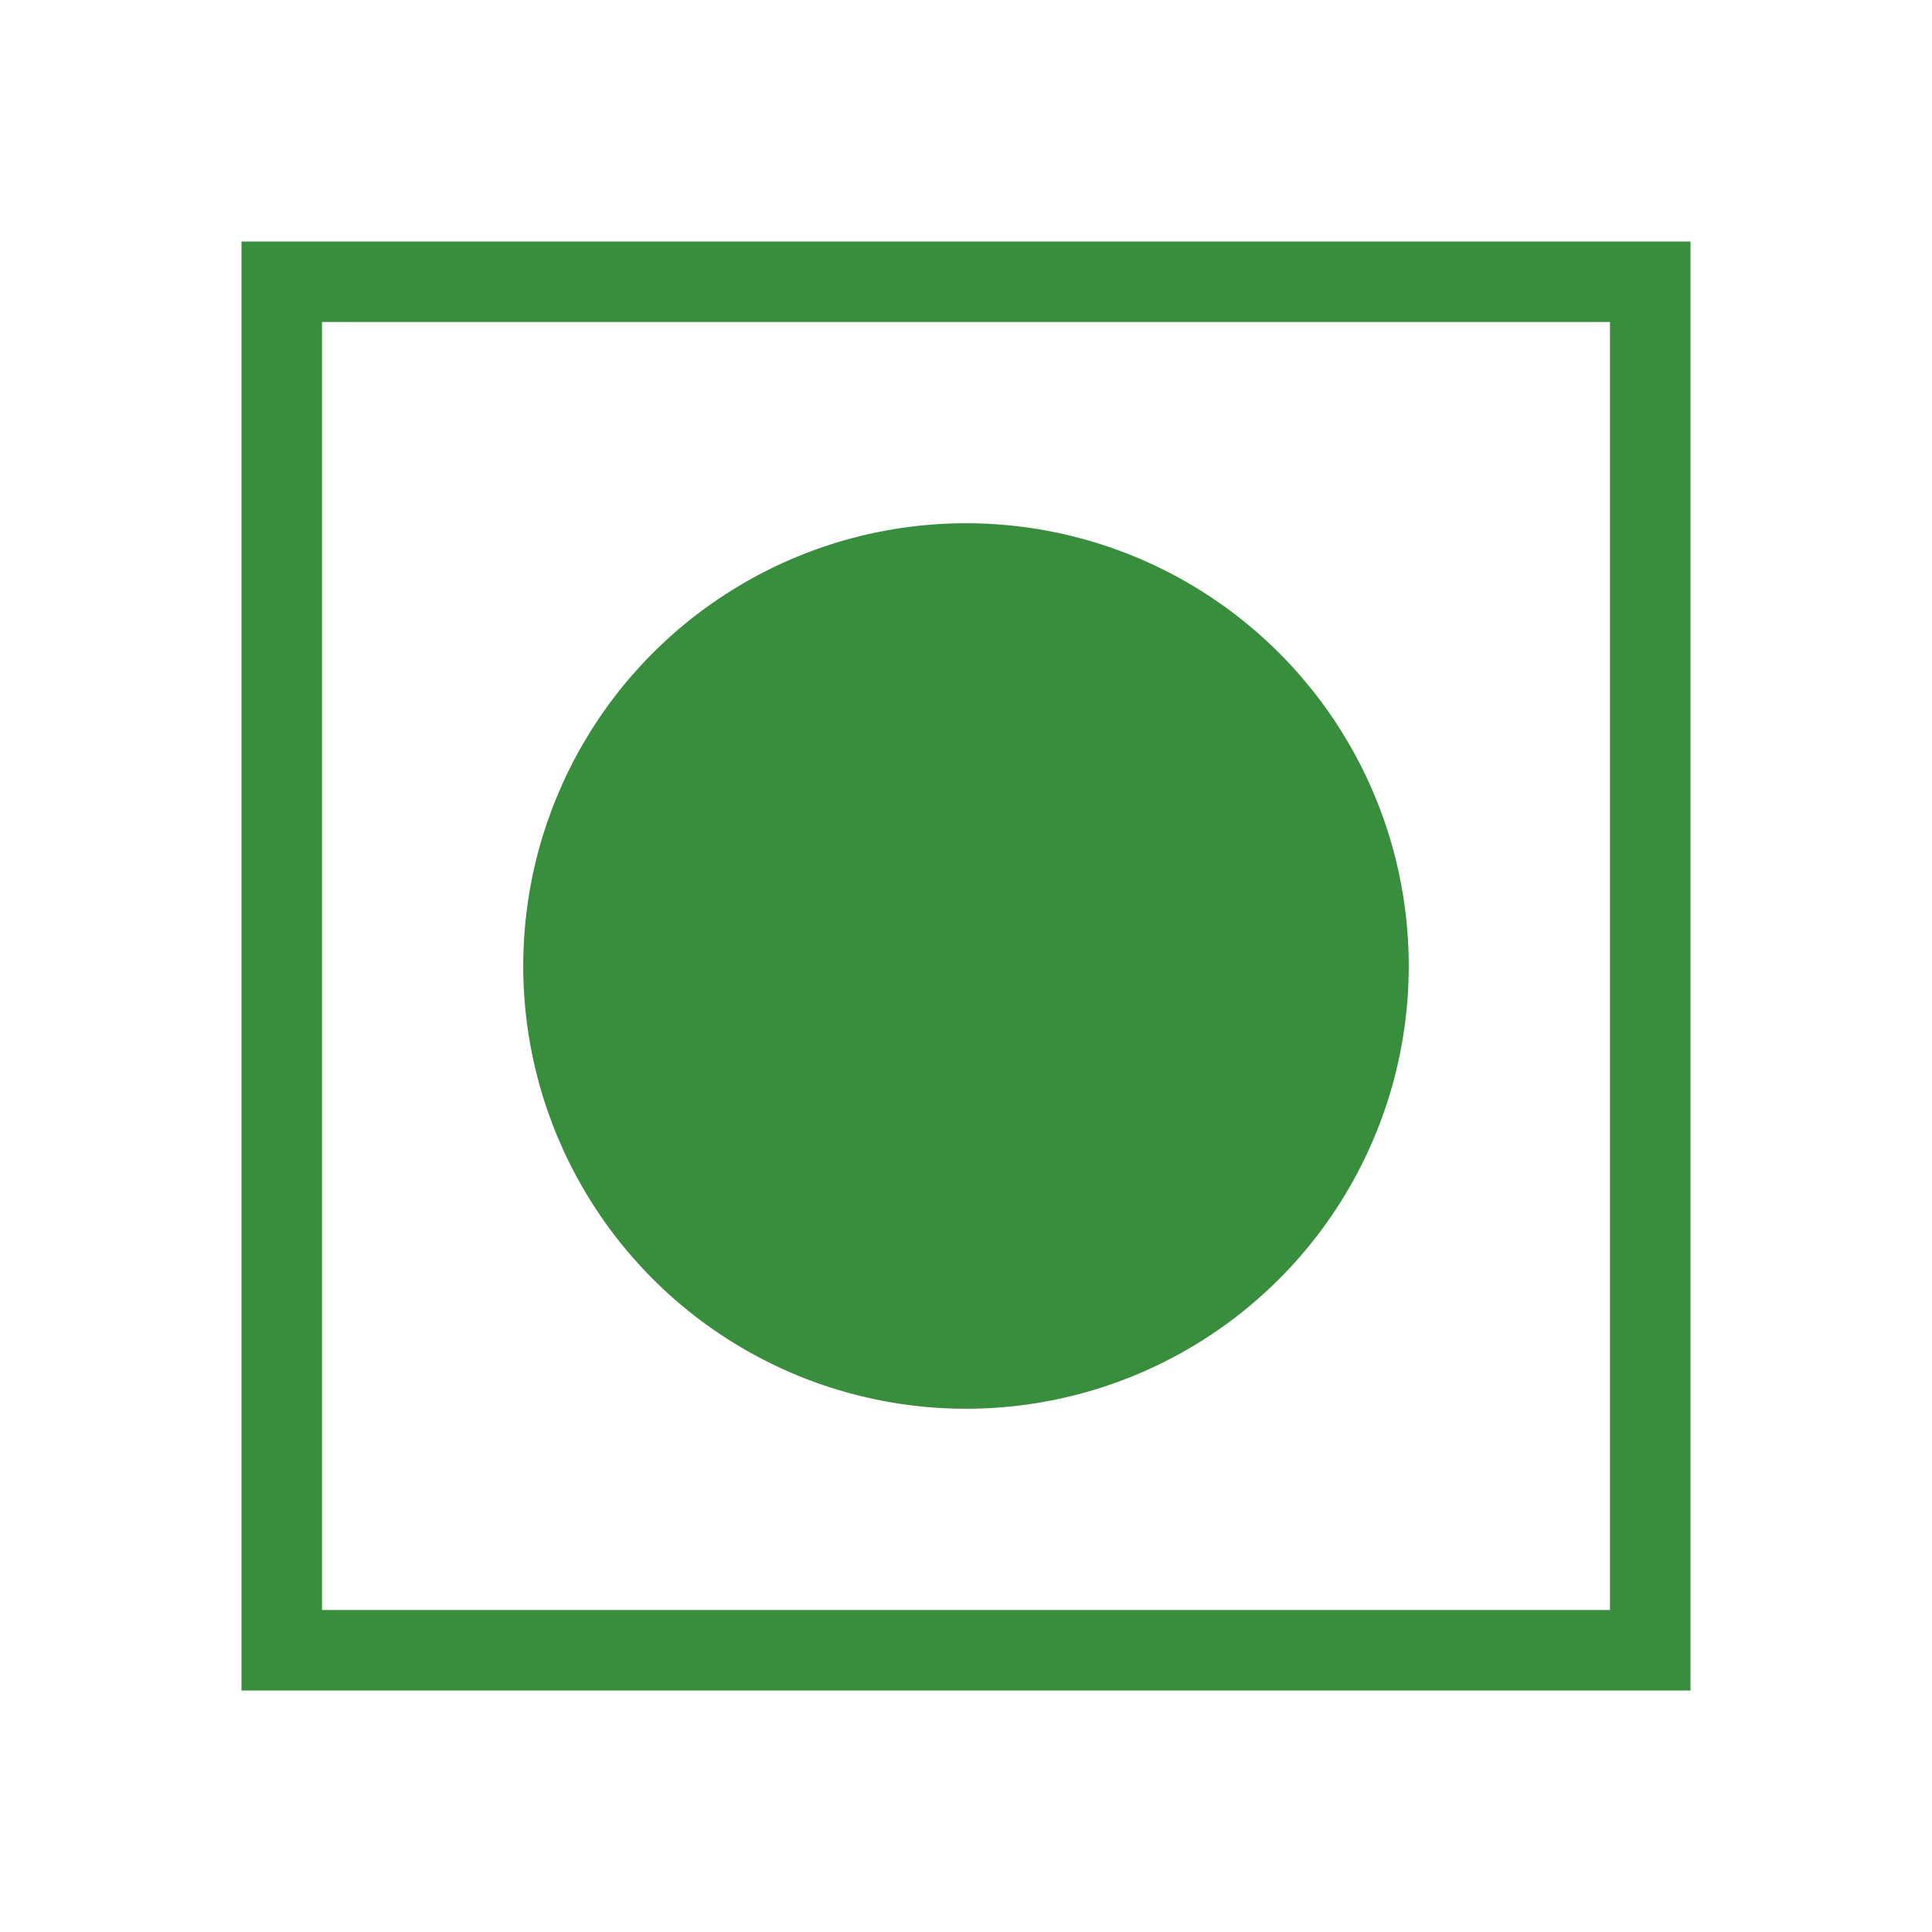
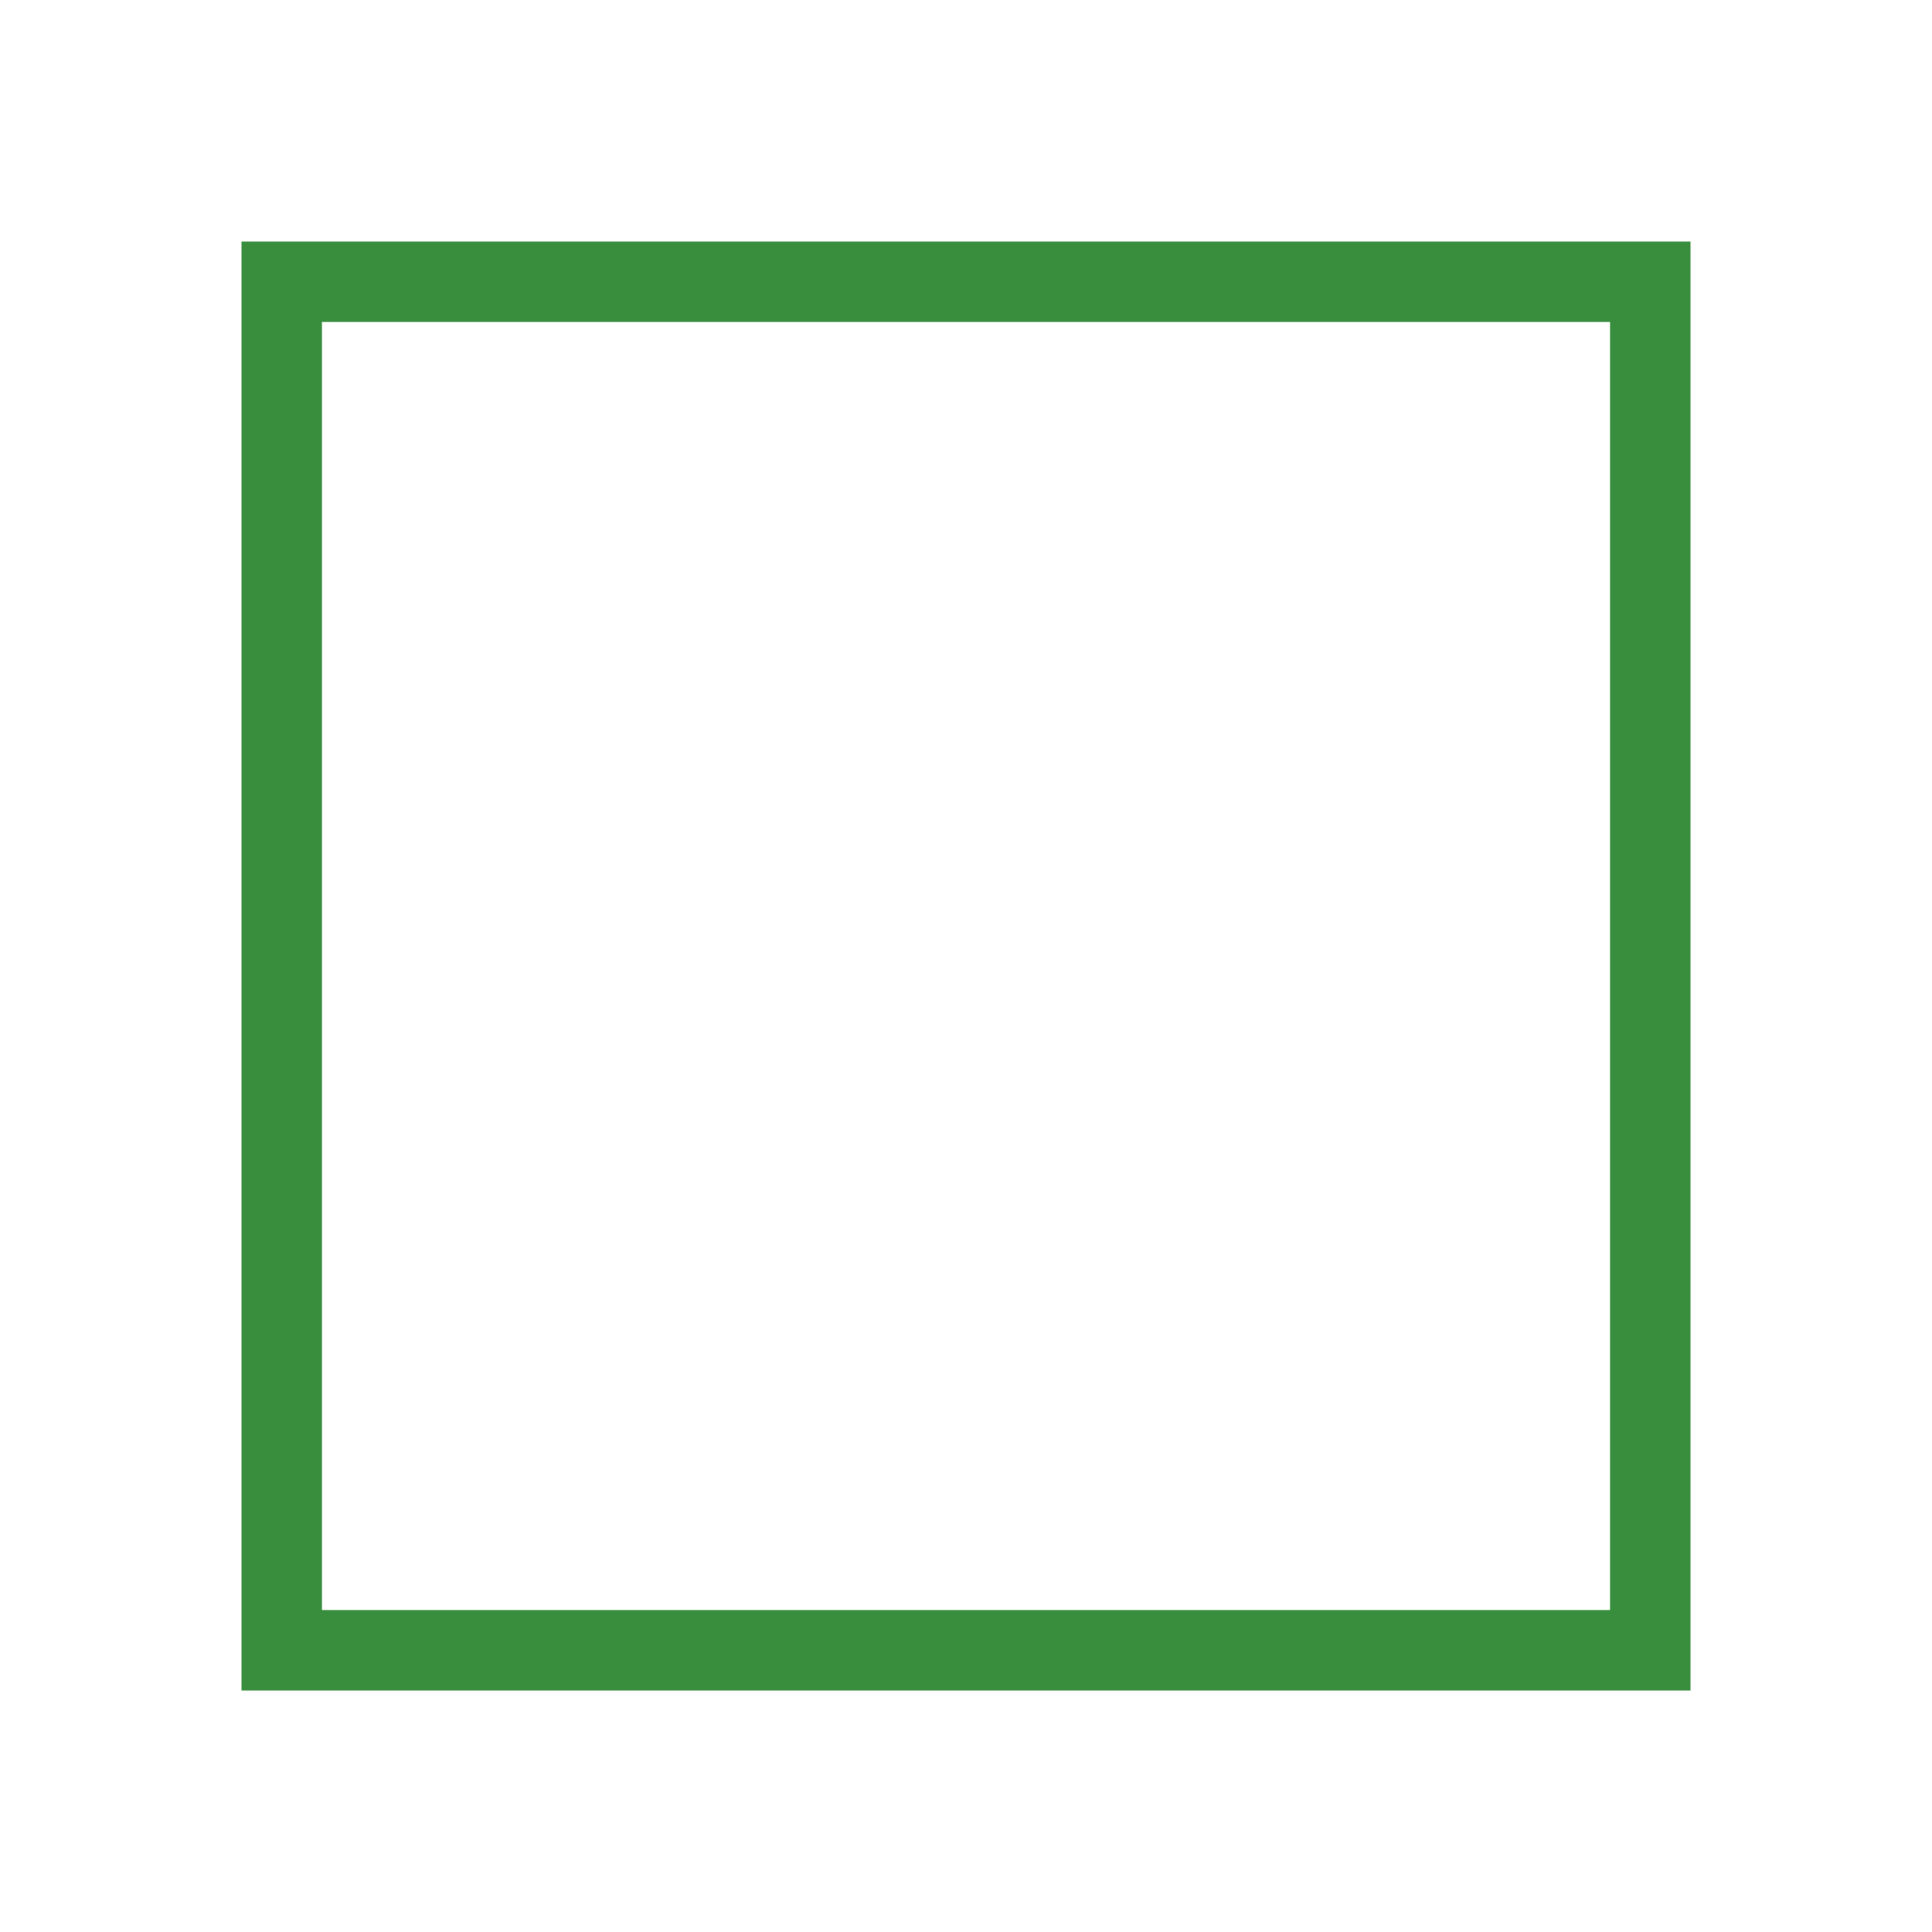
<svg xmlns="http://www.w3.org/2000/svg" version="1.1" id="Layer_1" x="0px" y="0px" viewBox="0 0 48 48" style="fill: rgb(0, 0, 0);" xml:space="preserve" width="100" height="100">
  <path style="fill:#388E3C;" d="M42,42H6V6h36V42z M8,40h32V8H8V40z" />
-   <circle style="fill:#388E3C;" cx="24" cy="24" r="11" />
</svg>